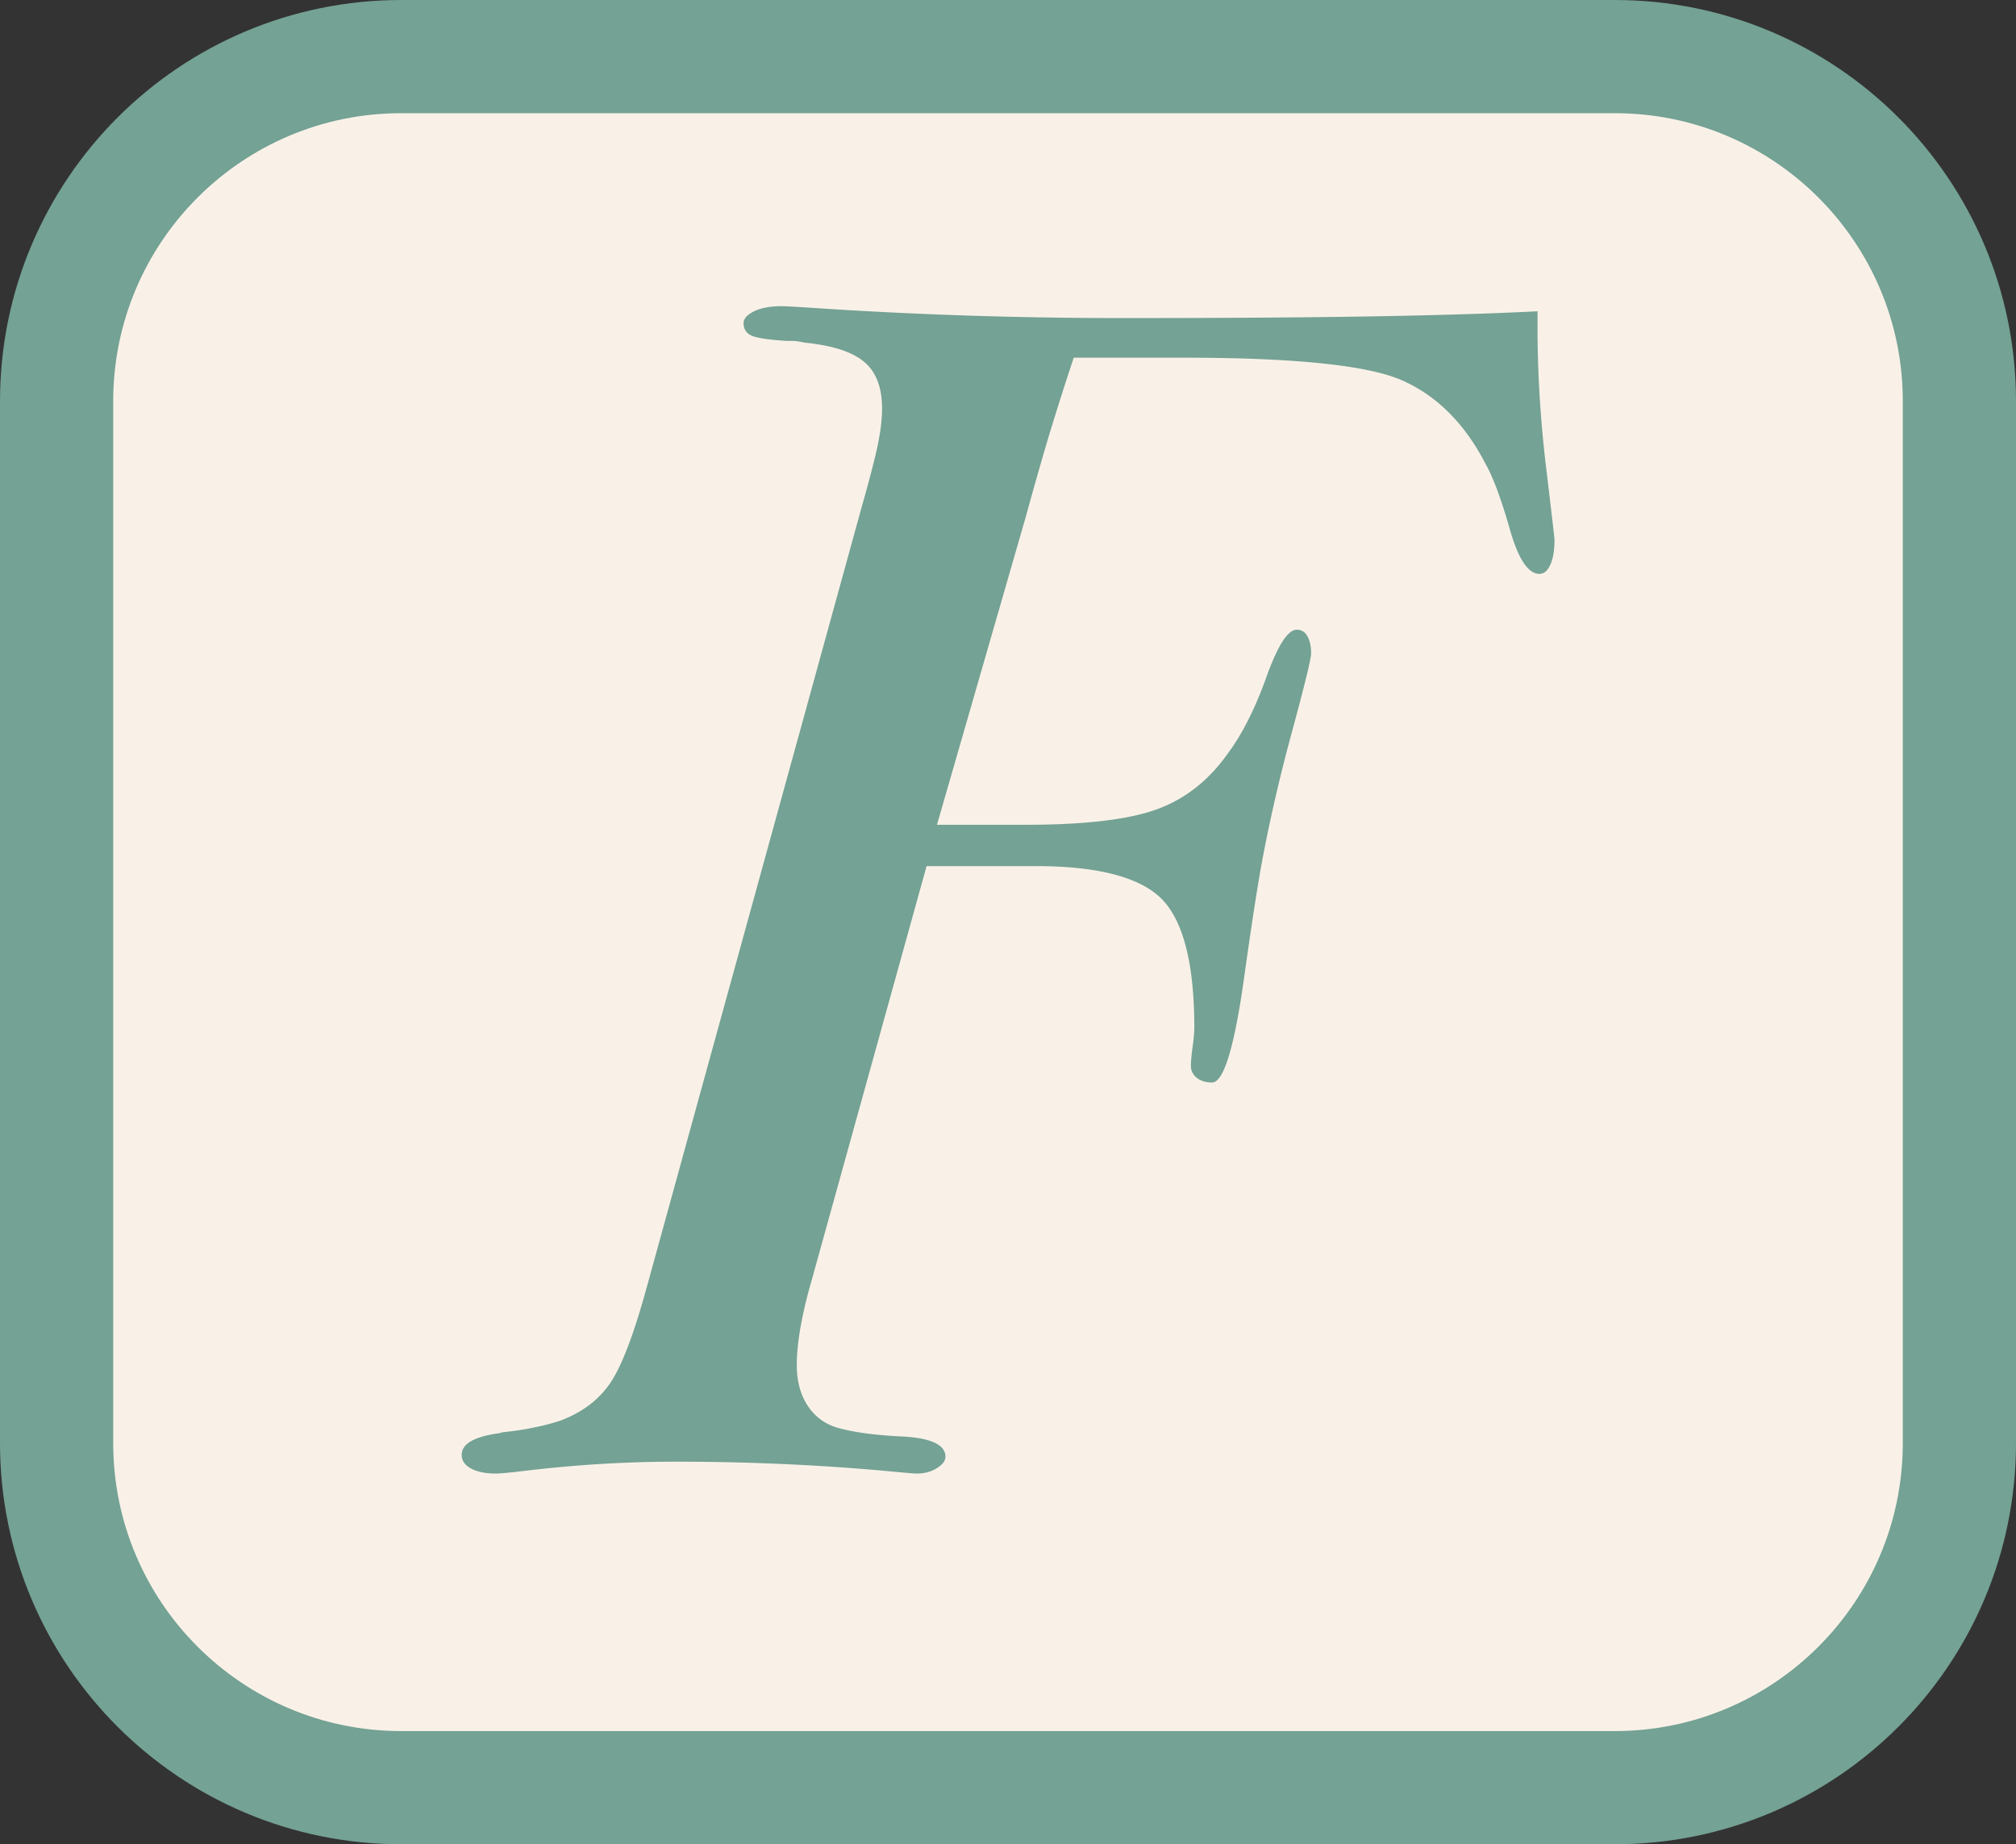
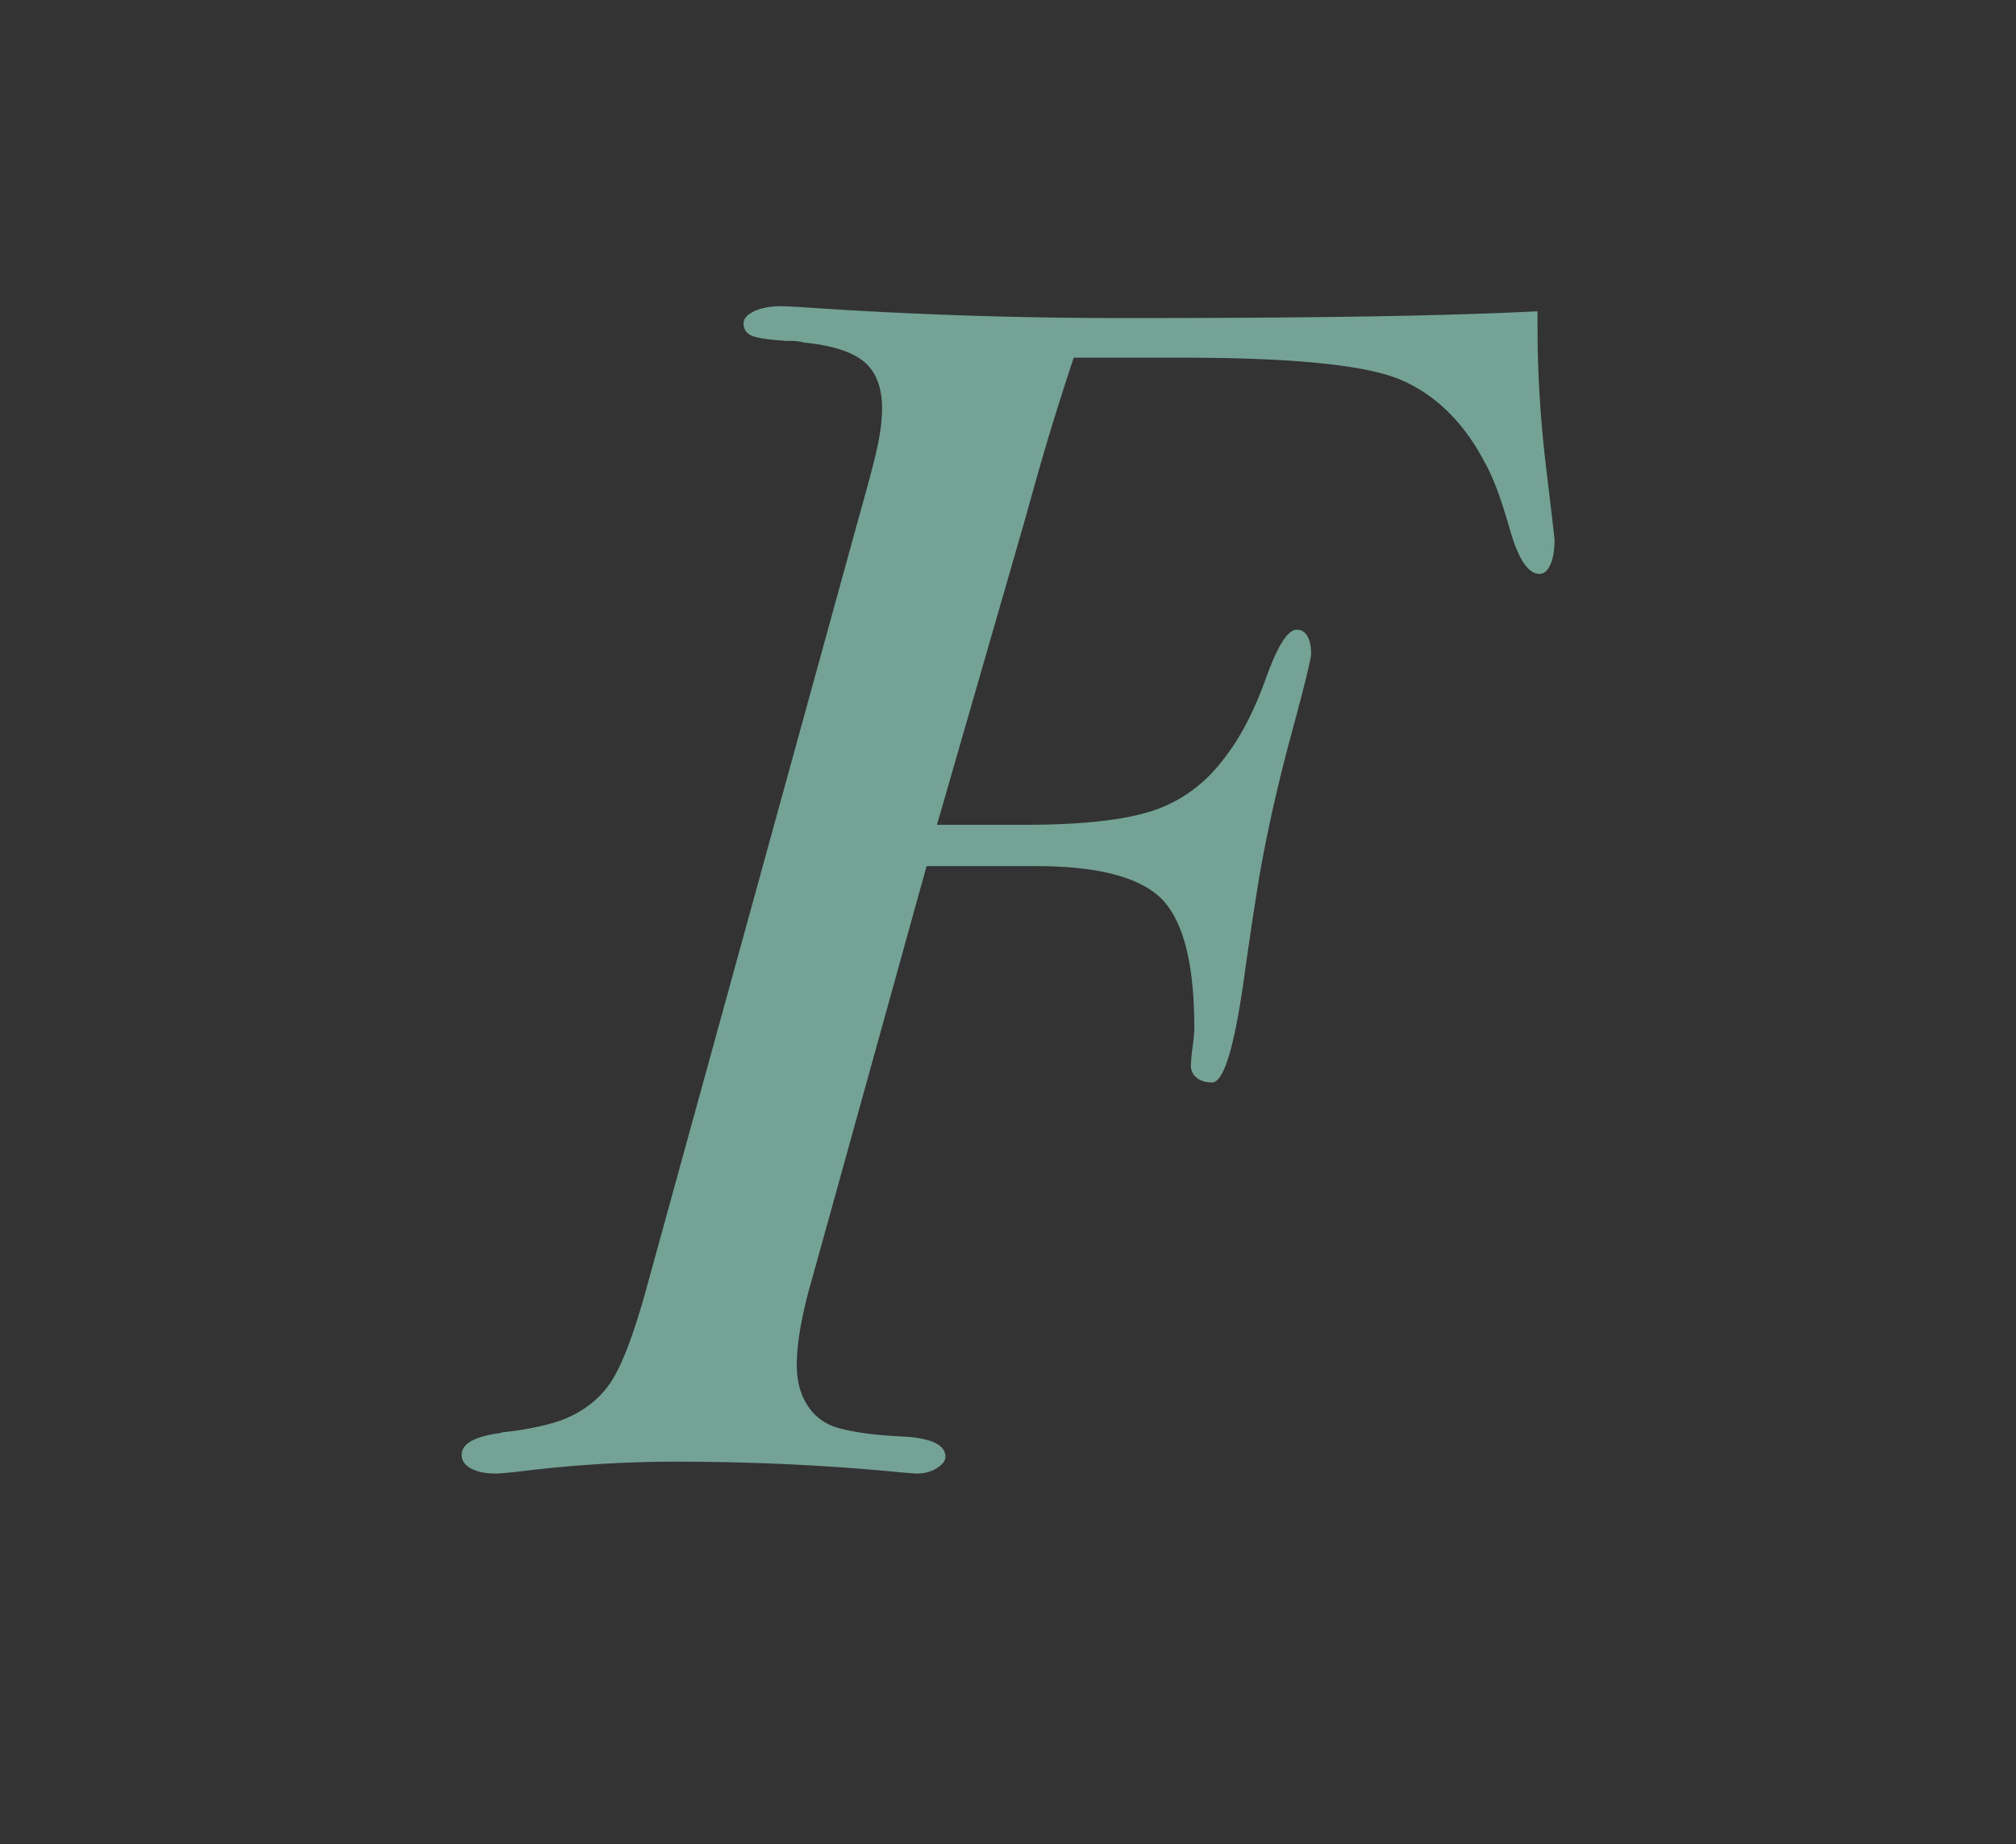
<svg xmlns="http://www.w3.org/2000/svg" data-bbox="3 3 100.85 91.76" viewBox="0 0 106.85 97.76" data-type="ugc">
  <rect x="0" y="0" width="106.85" height="97.76" fill="#333333" stroke="none" />
  <g>
-     <path d="M85.58 94.76H21.27C11.18 94.76 3 86.58 3 76.49V21.27C3 11.18 11.18 3 21.27 3h64.31c10.09 0 18.27 8.18 18.27 18.27v55.22c0 10.09-8.18 18.27-18.27 18.27z" fill="#f9f1e8" stroke="#74a294" stroke-width="6" stroke-miterlimit="10" />
    <path d="M42.99 67.97a23.5 23.5 0 0 0-.56 2.37c-.13.75-.2 1.42-.2 2.01 0 .9.21 1.64.63 2.24.42.6 1.01.99 1.79 1.16.84.21 1.93.34 3.27.4 1.46.09 2.19.45 2.19 1.07 0 .21-.15.41-.45.6-.3.19-.66.29-1.07.29-.12 0-.49-.03-1.12-.09-3.79-.36-7.67-.54-11.64-.54-2.78 0-5.6.18-8.46.54-.57.06-.93.09-1.07.09-.57 0-1.01-.09-1.34-.27-.33-.18-.49-.42-.49-.72 0-.6.69-.98 2.06-1.16.06-.03.1-.04.13-.04.57-.06 1.11-.14 1.63-.25.52-.1 1.01-.23 1.45-.38 1.1-.42 1.96-1.06 2.57-1.93.61-.87 1.26-2.55 1.95-5.06l11.37-41.28c.45-1.58.75-2.74.9-3.47.15-.73.22-1.37.22-1.9 0-1.1-.31-1.93-.94-2.46-.63-.54-1.69-.88-3.18-1.03-.12-.03-.25-.05-.38-.07-.13-.02-.32-.02-.56-.02-.98-.06-1.61-.16-1.88-.29-.27-.13-.4-.35-.4-.65 0-.24.19-.45.56-.63.37-.18.86-.27 1.45-.27.18 0 .73.03 1.66.09 5.37.36 10.83.54 16.39.54 5.31 0 9.73-.03 13.25-.09 3.52-.06 6.45-.15 8.77-.27v.81c0 2.45.15 4.92.45 7.43.3 2.51.45 3.79.45 3.85 0 .57-.07 1.02-.22 1.34-.15.33-.34.49-.58.49-.6 0-1.12-.79-1.57-2.37-.45-1.58-.88-2.75-1.3-3.49-1.1-2.12-2.57-3.58-4.39-4.39-1.82-.81-5.7-1.21-11.64-1.21h-5.78c-.33.98-.67 2.05-1.03 3.2-.36 1.15-.87 2.9-1.52 5.26l-4.7 16.3h4.7c3.16 0 5.49-.28 6.98-.83 1.49-.55 2.73-1.53 3.72-2.93.78-1.04 1.46-2.4 2.06-4.07.6-1.67 1.13-2.51 1.61-2.51.24 0 .43.11.56.34.13.22.2.53.2.92 0 .27-.34 1.67-1.03 4.21s-1.24 4.97-1.66 7.3c-.27 1.58-.57 3.57-.9 5.95-.51 3.52-1.06 5.28-1.66 5.28-.33 0-.6-.08-.81-.25a.774.774 0 0 1-.31-.65c0-.21.03-.54.09-.98.06-.45.09-.79.09-1.03 0-3.37-.58-5.64-1.72-6.81-1.15-1.16-3.38-1.75-6.69-1.75h-5.78l-6.12 22.06z" fill="#74a294" />
  </g>
</svg>